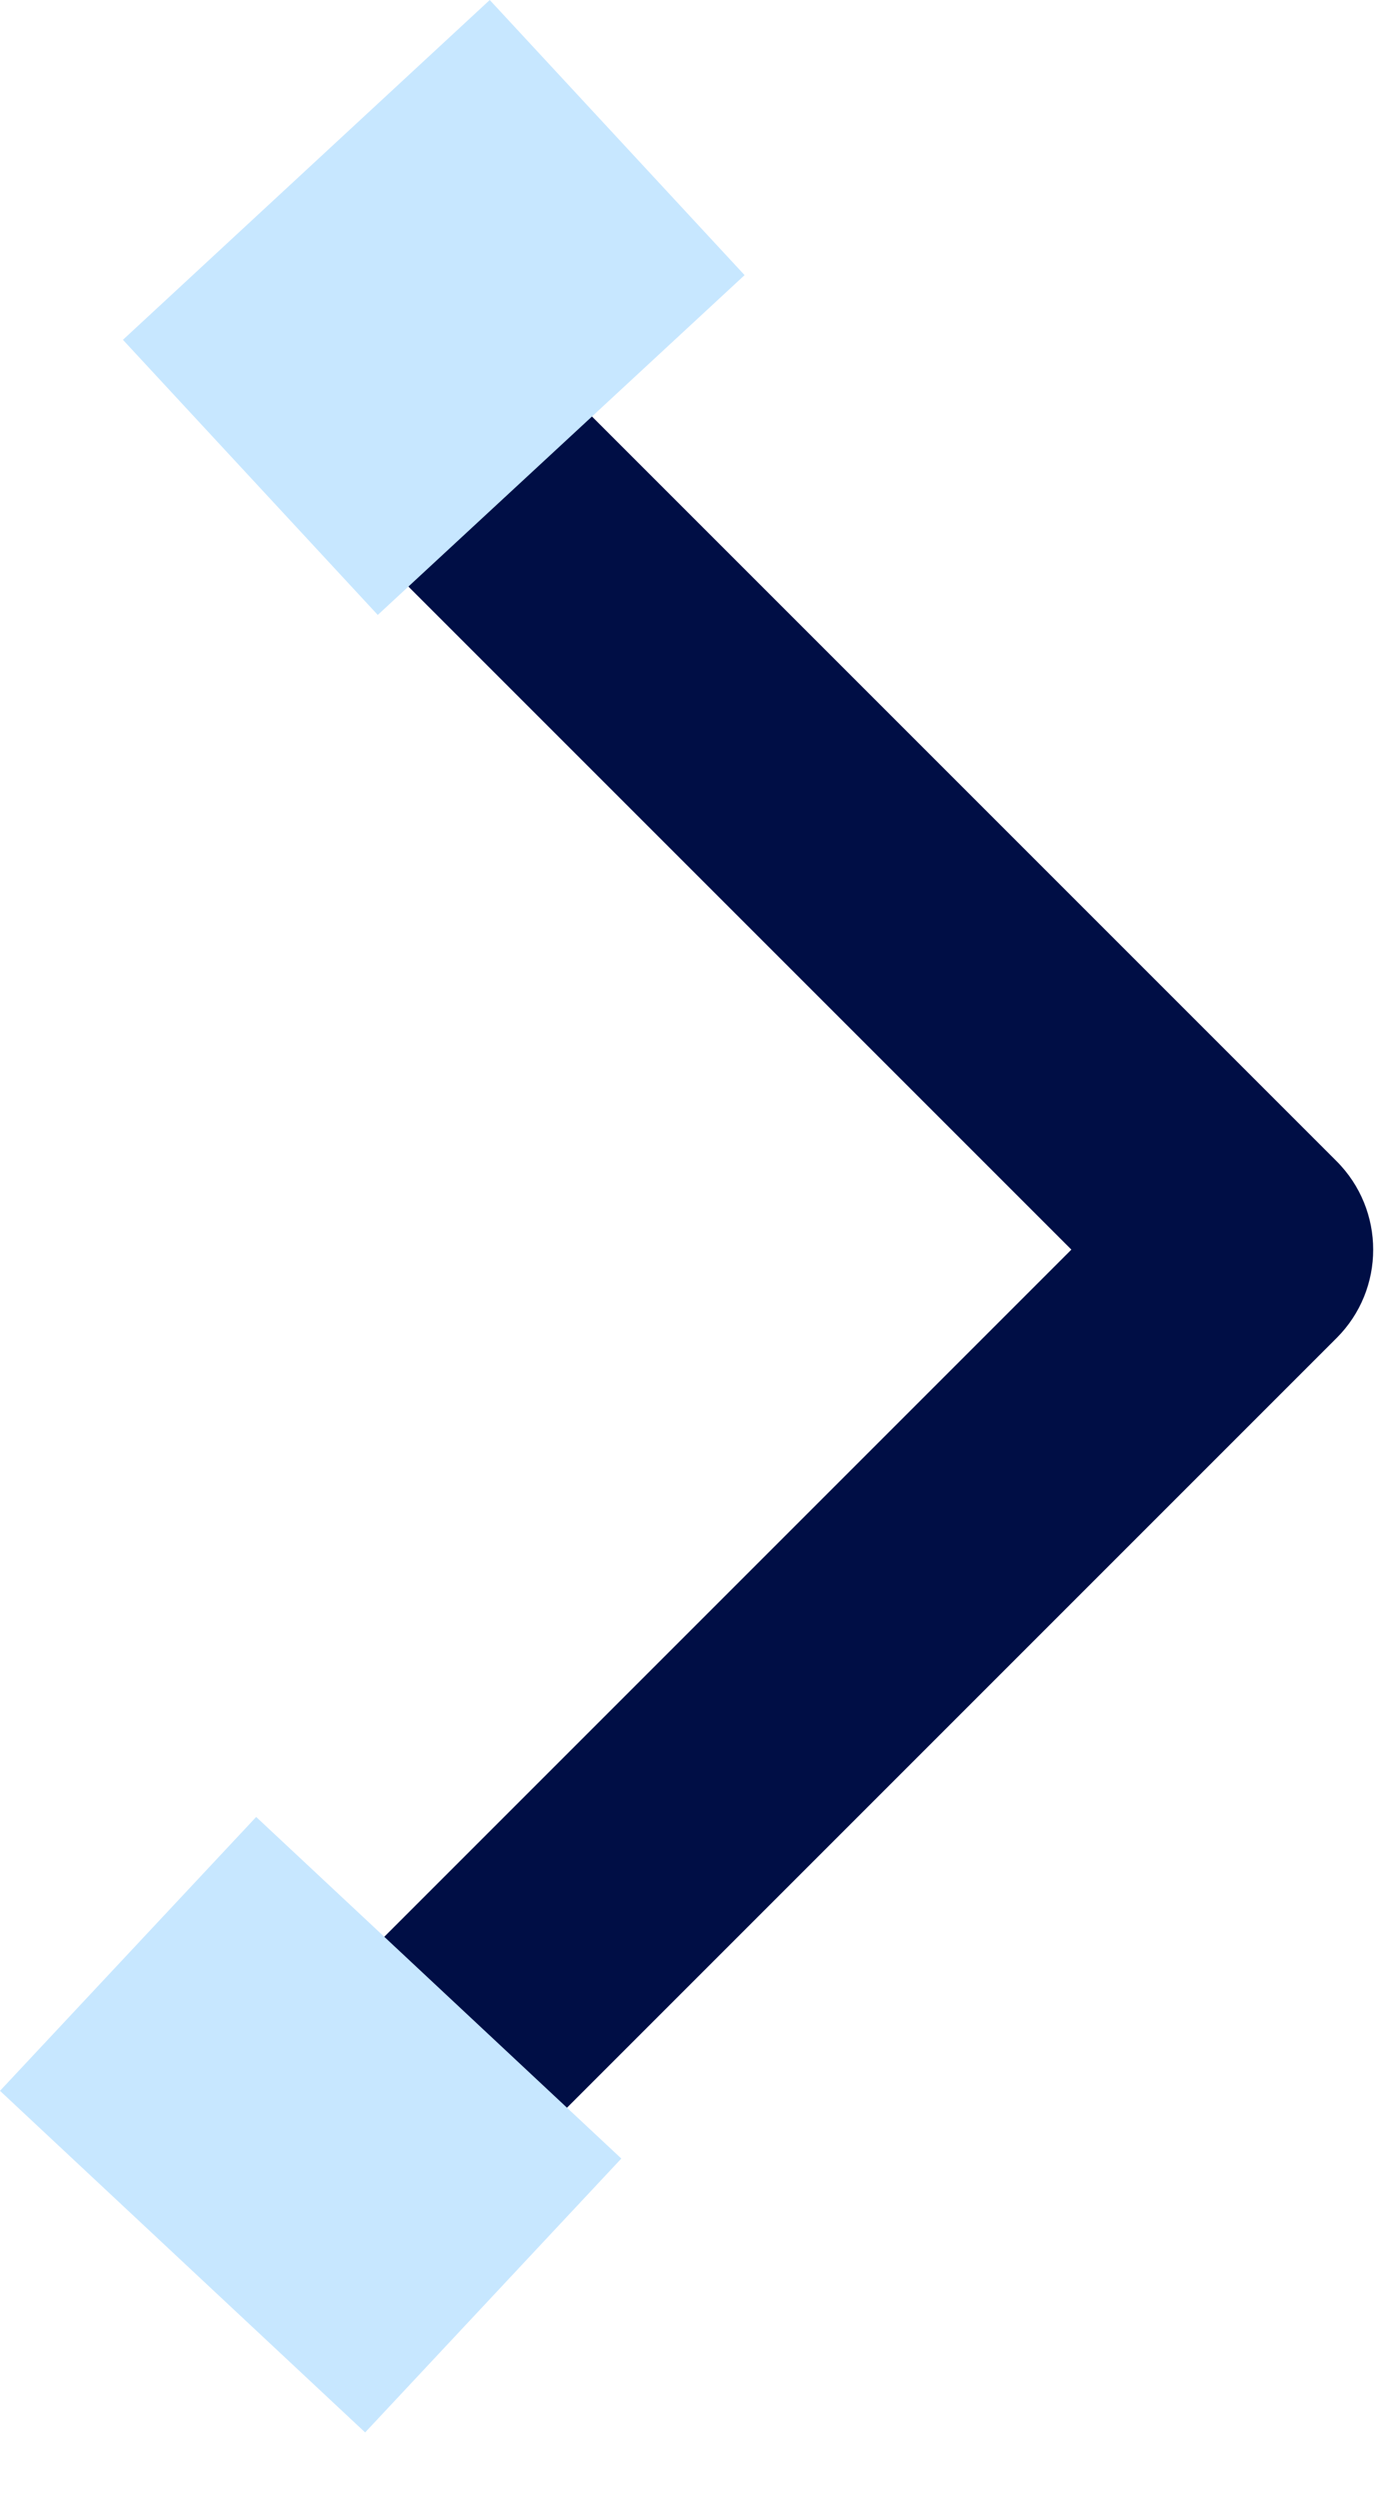
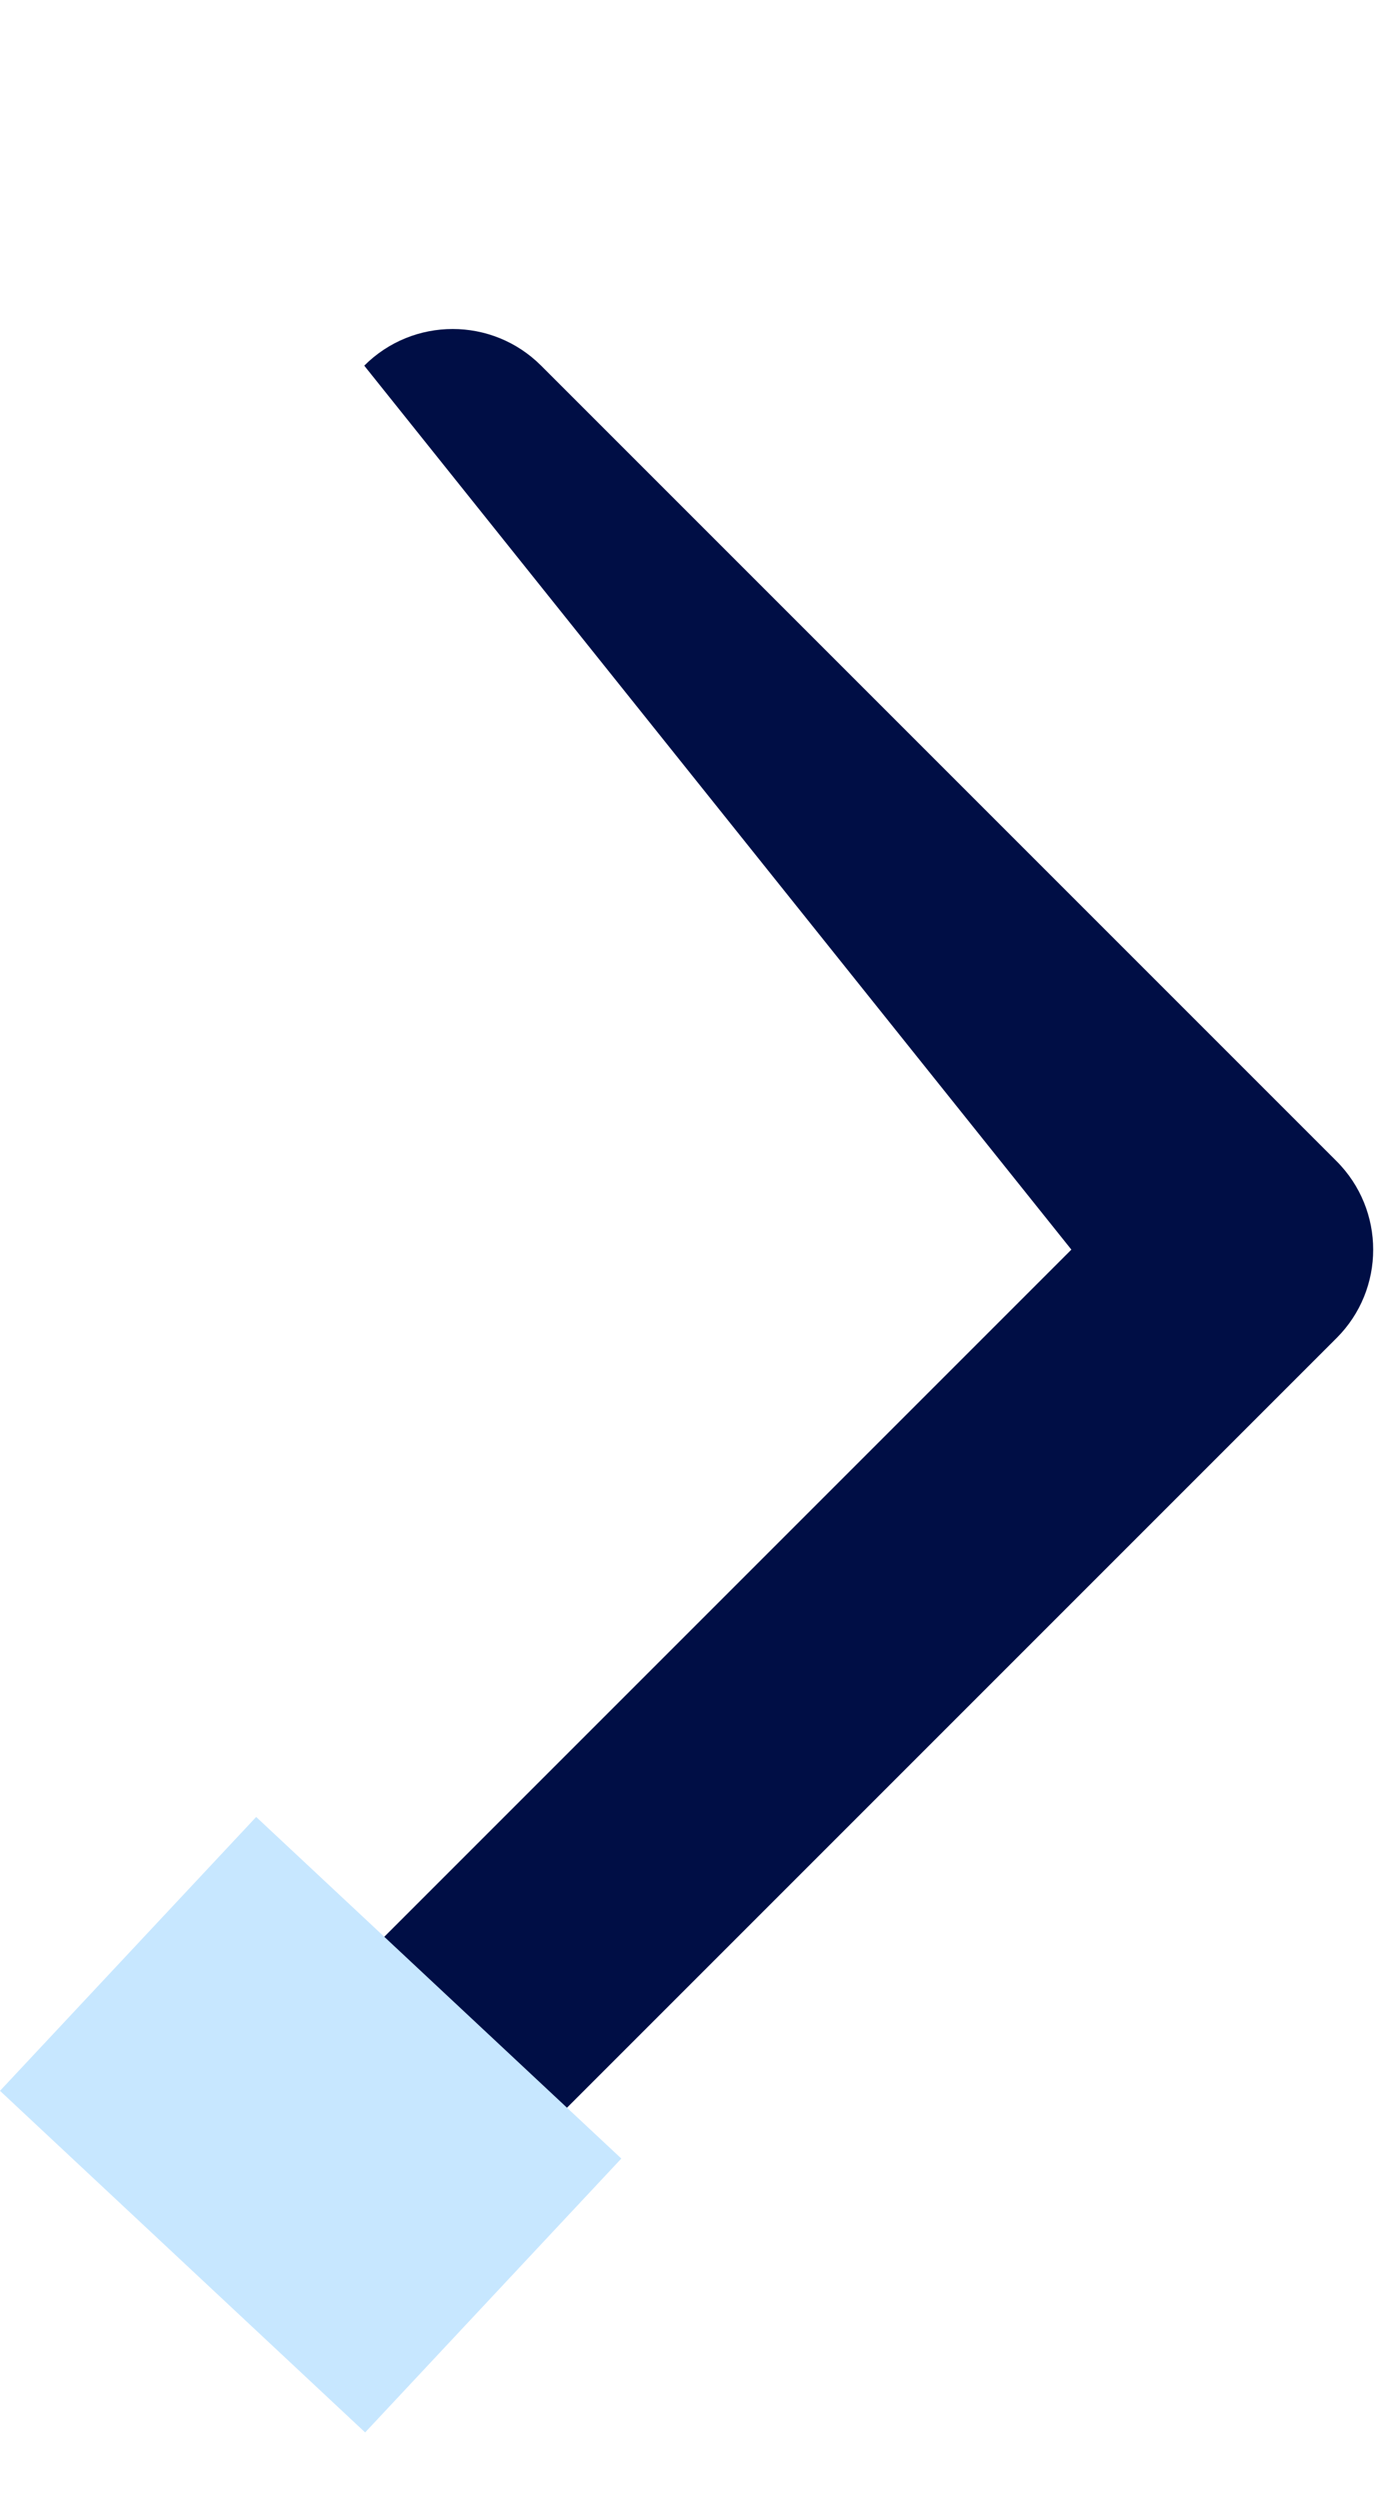
<svg xmlns="http://www.w3.org/2000/svg" width="11" height="20" viewBox="0 0 11 20" fill="none">
-   <path d="M10.693 10.703C11.083 10.313 11.083 9.68 10.693 9.289L4.329 2.925C3.938 2.534 3.305 2.534 2.914 2.925C2.524 3.316 2.524 3.949 2.914 4.339L8.571 9.996L2.914 15.653C2.524 16.044 2.524 16.677 2.914 17.067C3.305 17.458 3.938 17.458 4.329 17.067L10.693 10.703ZM8.985 10.996L9.985 10.996L9.985 8.996L8.985 8.996L8.985 10.996Z" fill="#000E45" />
+   <path d="M10.693 10.703C11.083 10.313 11.083 9.68 10.693 9.289L4.329 2.925C3.938 2.534 3.305 2.534 2.914 2.925L8.571 9.996L2.914 15.653C2.524 16.044 2.524 16.677 2.914 17.067C3.305 17.458 3.938 17.458 4.329 17.067L10.693 10.703ZM8.985 10.996L9.985 10.996L9.985 8.996L8.985 8.996L8.985 10.996Z" fill="#000E45" />
  <rect y="16.725" width="3" height="4" transform="rotate(-46.911 0 16.725)" fill="#C7E7FF" />
-   <rect x="3.918" width="3" height="4" transform="rotate(47.191 3.918 0)" fill="#C7E7FF" />
</svg>